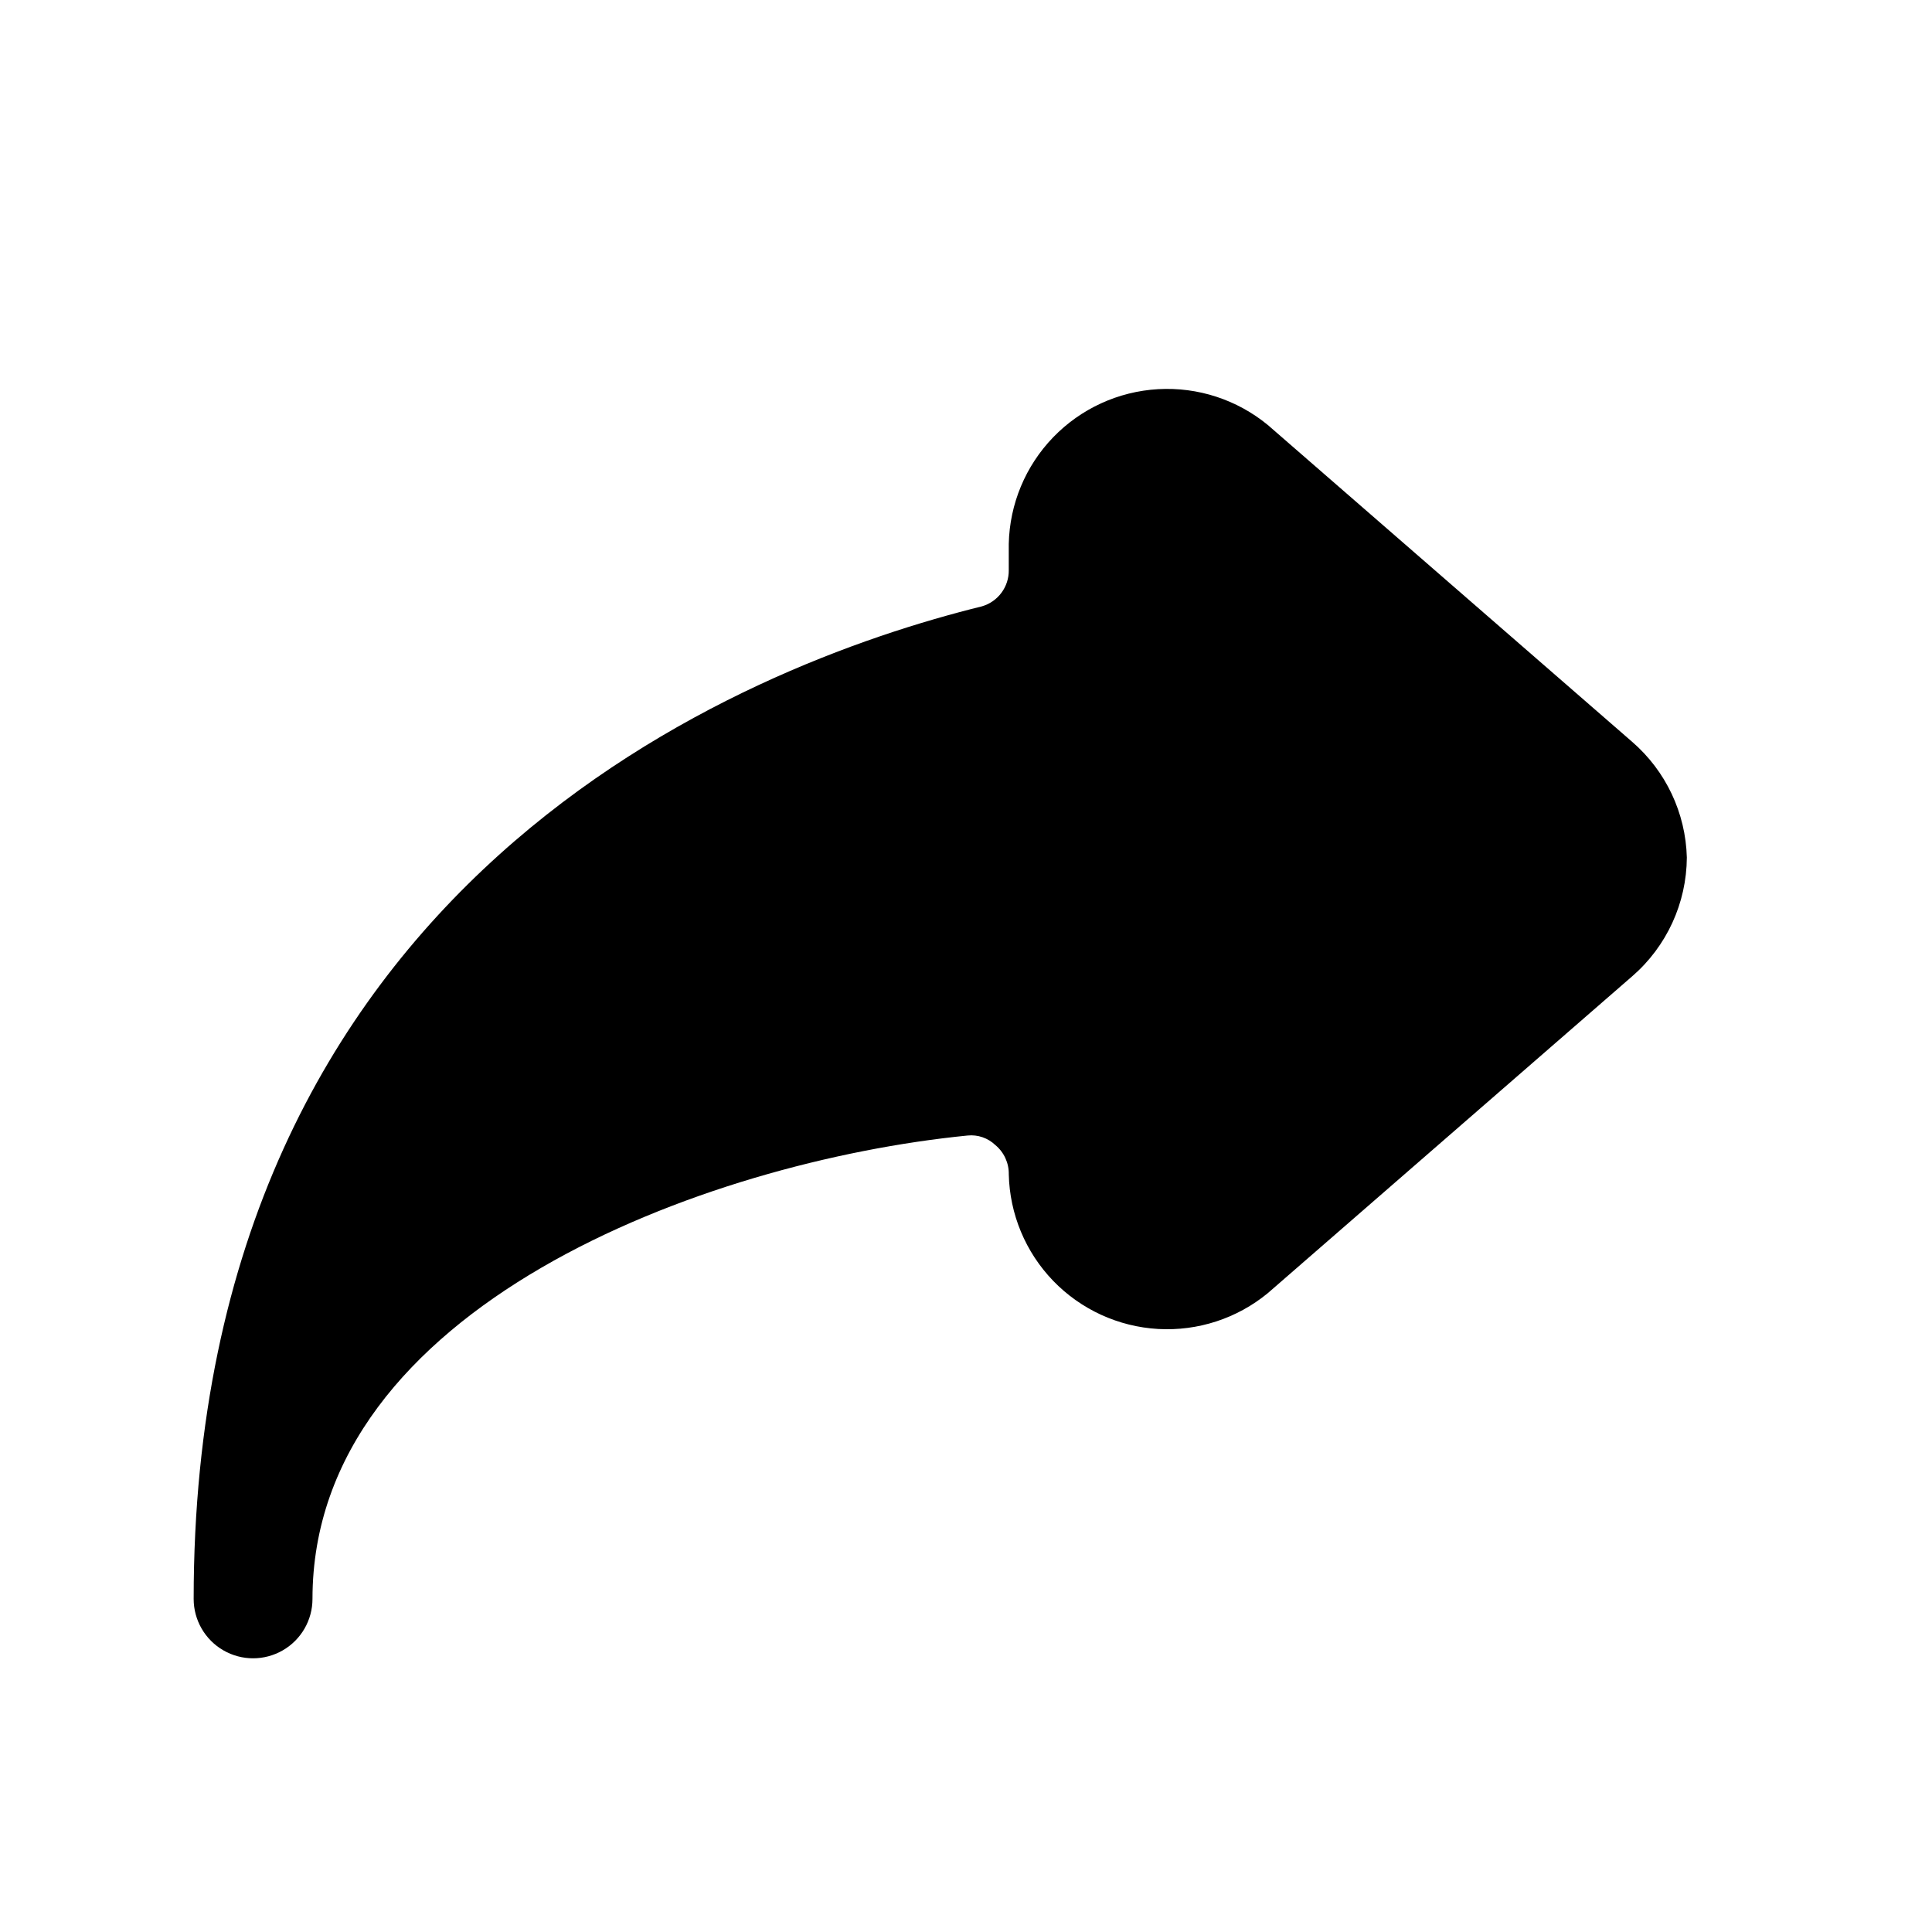
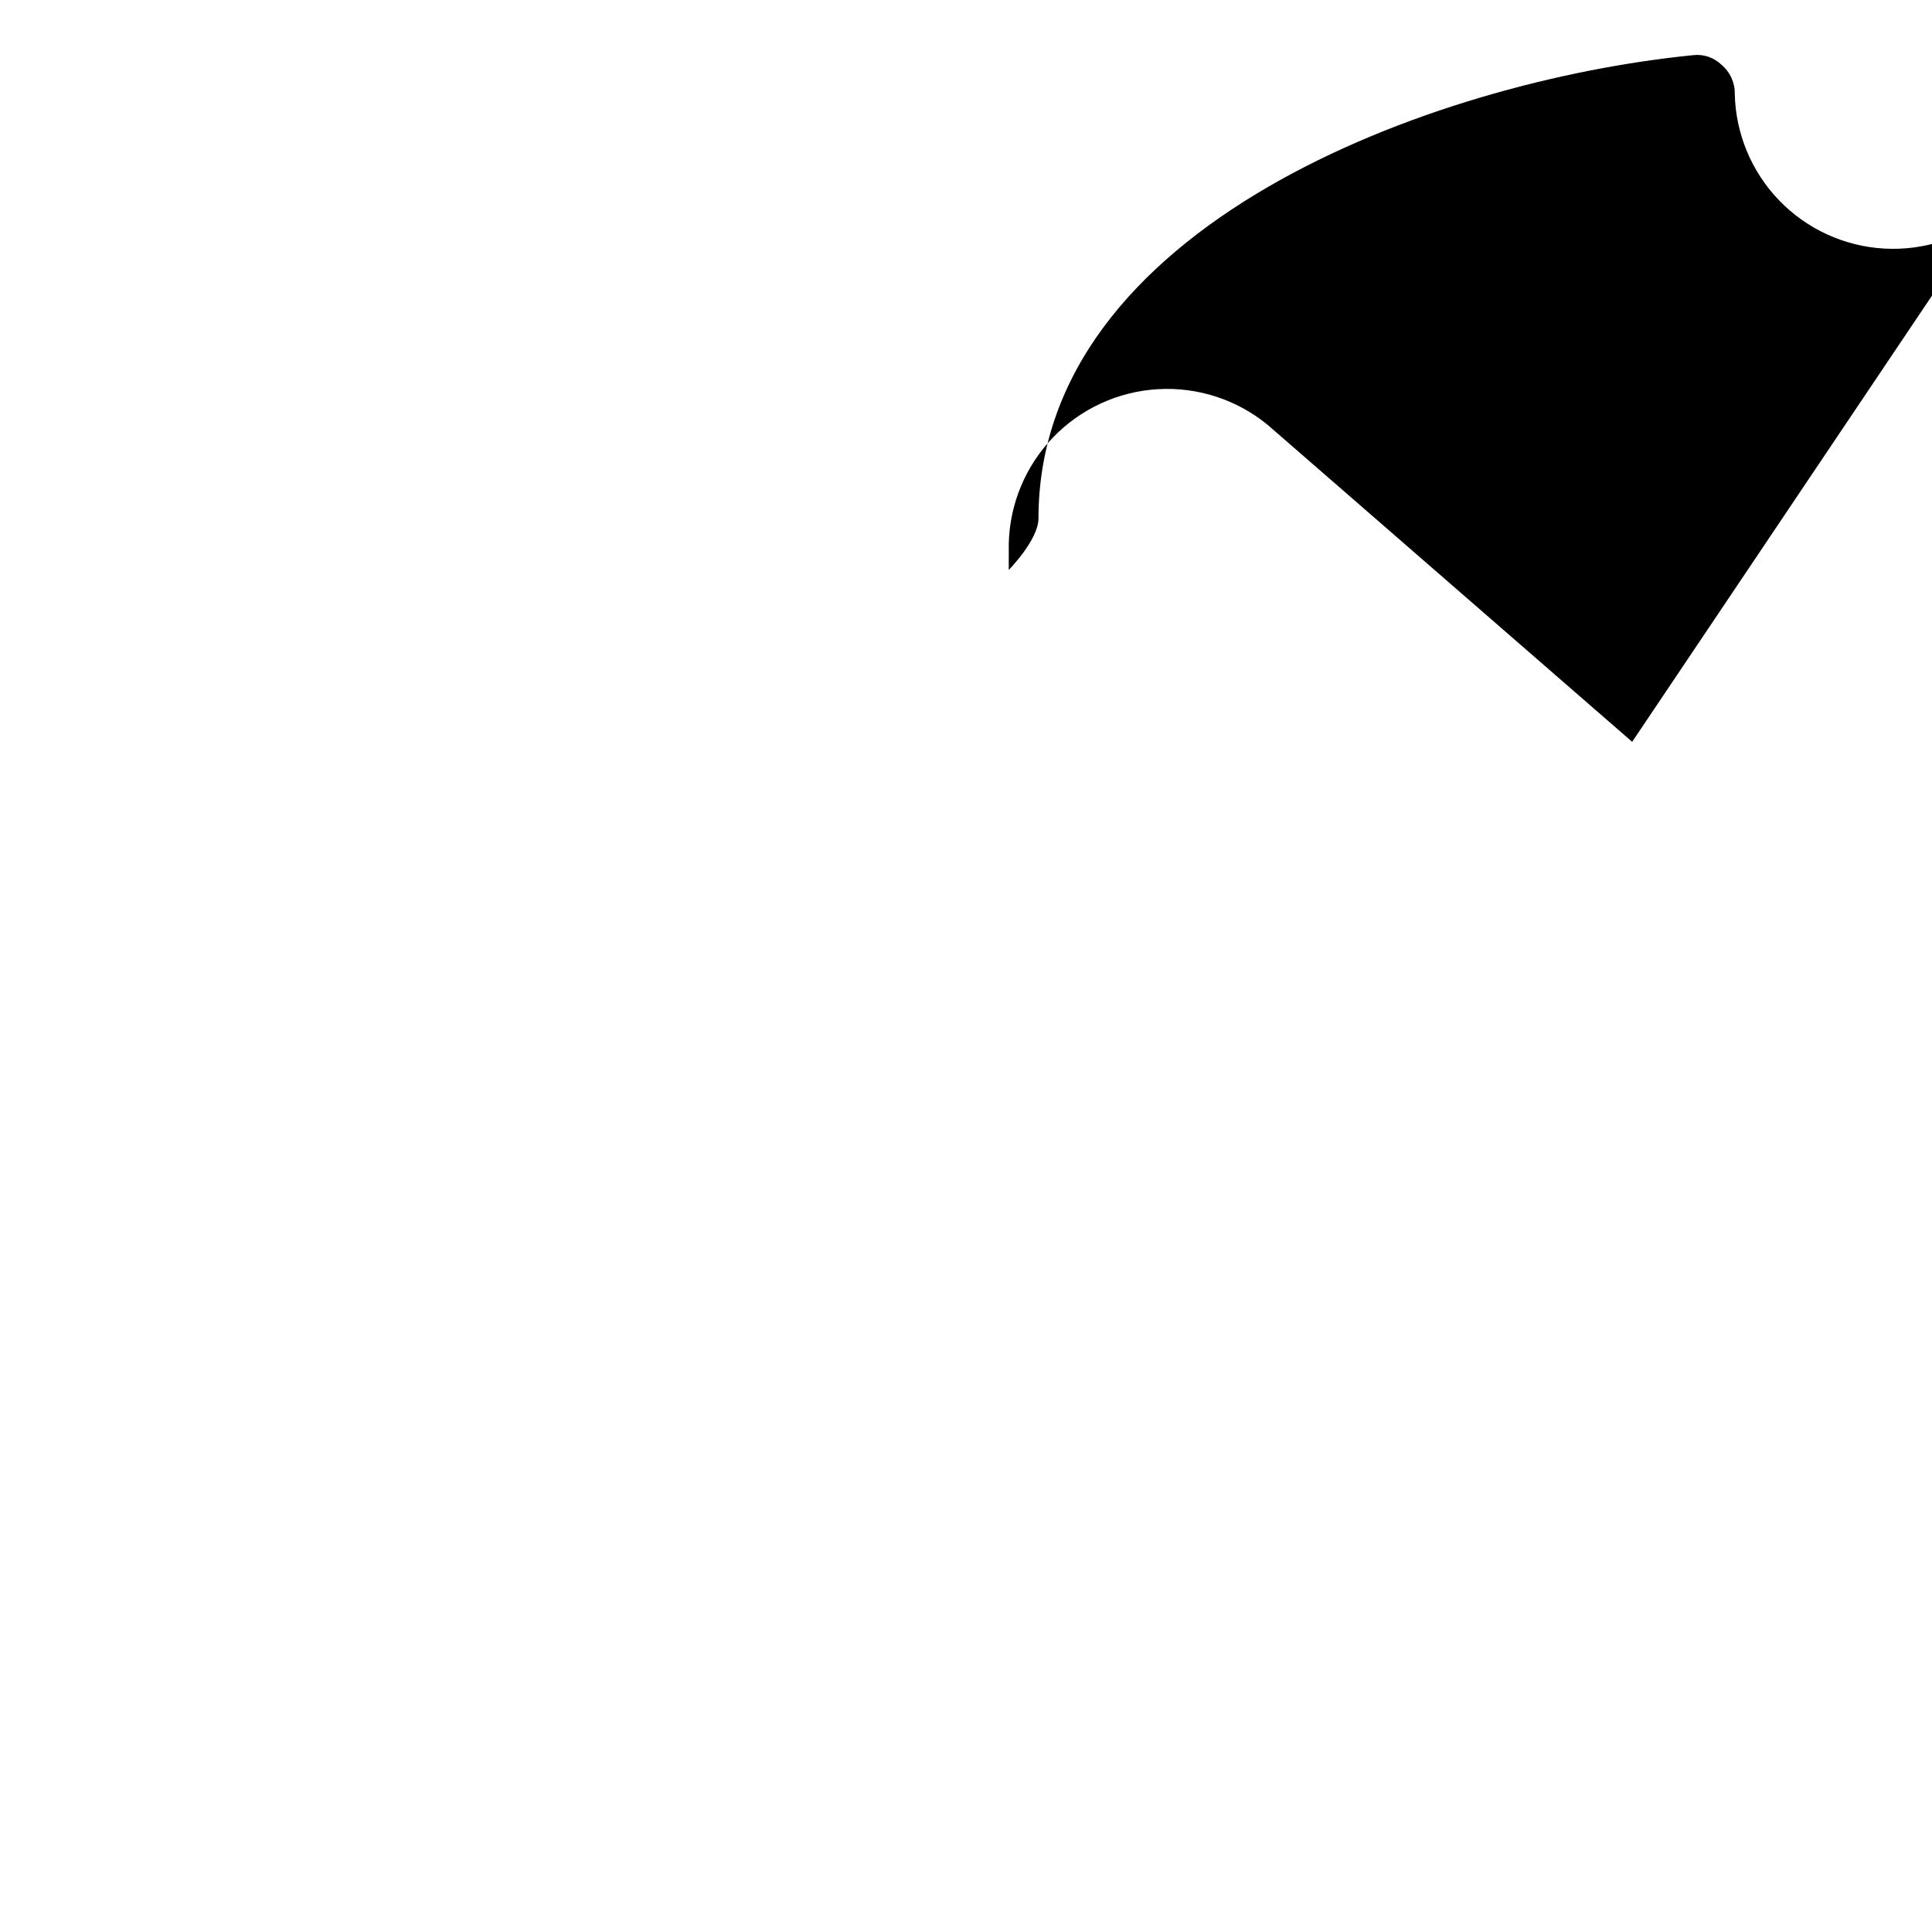
<svg xmlns="http://www.w3.org/2000/svg" fill="#000000" width="800px" height="800px" version="1.1" viewBox="144 144 512 512">
-   <path d="m576.54 340.59-96.562-83.969h-0.004c-8.152-6.703-18.531-10.094-29.07-9.488-10.543 0.605-20.465 5.156-27.801 12.75-7.332 7.594-11.535 17.672-11.77 28.227v6.93c0.078 4.461-2.848 8.422-7.141 9.656-62.977 15.535-208.87 72.633-208.87 263.03 0 5.625 3.004 10.82 7.875 13.633 4.871 2.812 10.871 2.812 15.742 0s7.871-8.008 7.871-13.633c0-77.25 103.91-115.88 173.61-122.8 2.699-0.281 5.387 0.641 7.348 2.519 2.309 1.91 3.621 4.769 3.57 7.766 0.234 10.555 4.438 20.633 11.77 28.227 7.336 7.594 17.258 12.148 27.801 12.754 10.539 0.602 20.918-2.785 29.07-9.492l96.562-83.969h0.004c9.137-7.918 14.414-19.395 14.484-31.488-0.309-11.797-5.562-22.922-14.484-30.648z" />
+   <path d="m576.54 340.59-96.562-83.969h-0.004c-8.152-6.703-18.531-10.094-29.07-9.488-10.543 0.605-20.465 5.156-27.801 12.75-7.332 7.594-11.535 17.672-11.77 28.227v6.93s7.871-8.008 7.871-13.633c0-77.25 103.91-115.88 173.61-122.8 2.699-0.281 5.387 0.641 7.348 2.519 2.309 1.91 3.621 4.769 3.57 7.766 0.234 10.555 4.438 20.633 11.77 28.227 7.336 7.594 17.258 12.148 27.801 12.754 10.539 0.602 20.918-2.785 29.07-9.492l96.562-83.969h0.004c9.137-7.918 14.414-19.395 14.484-31.488-0.309-11.797-5.562-22.922-14.484-30.648z" />
</svg>